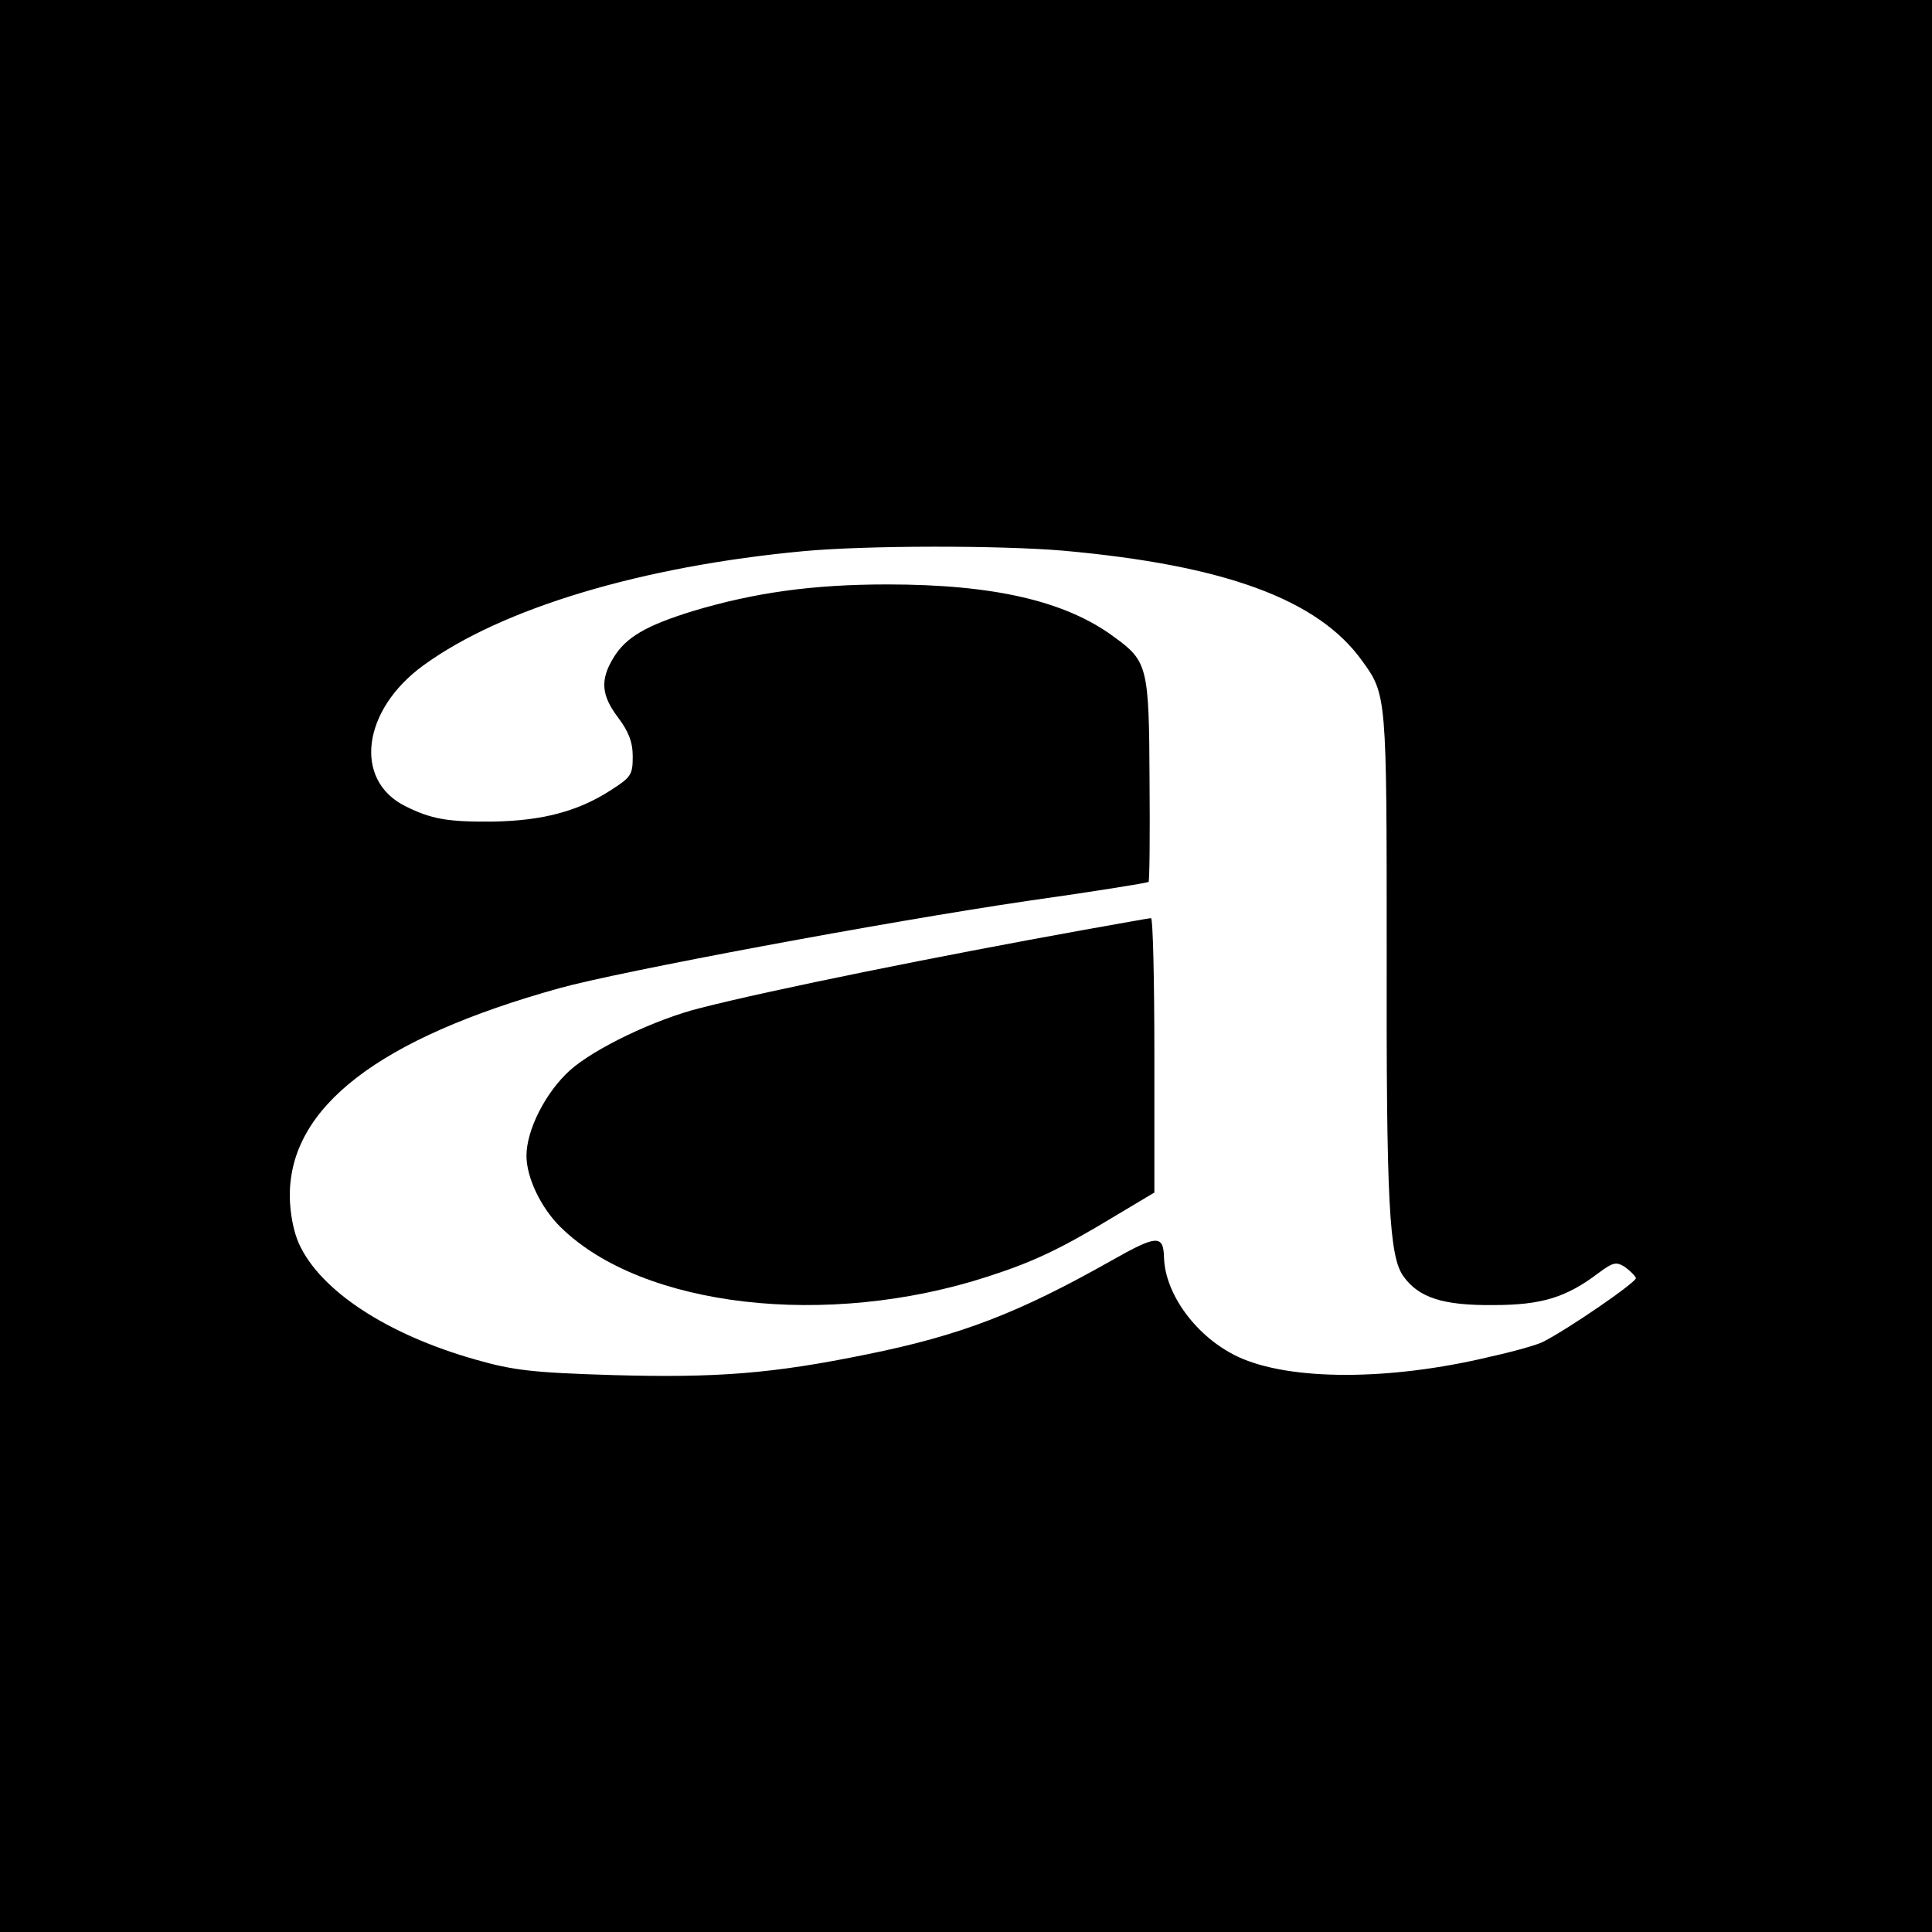
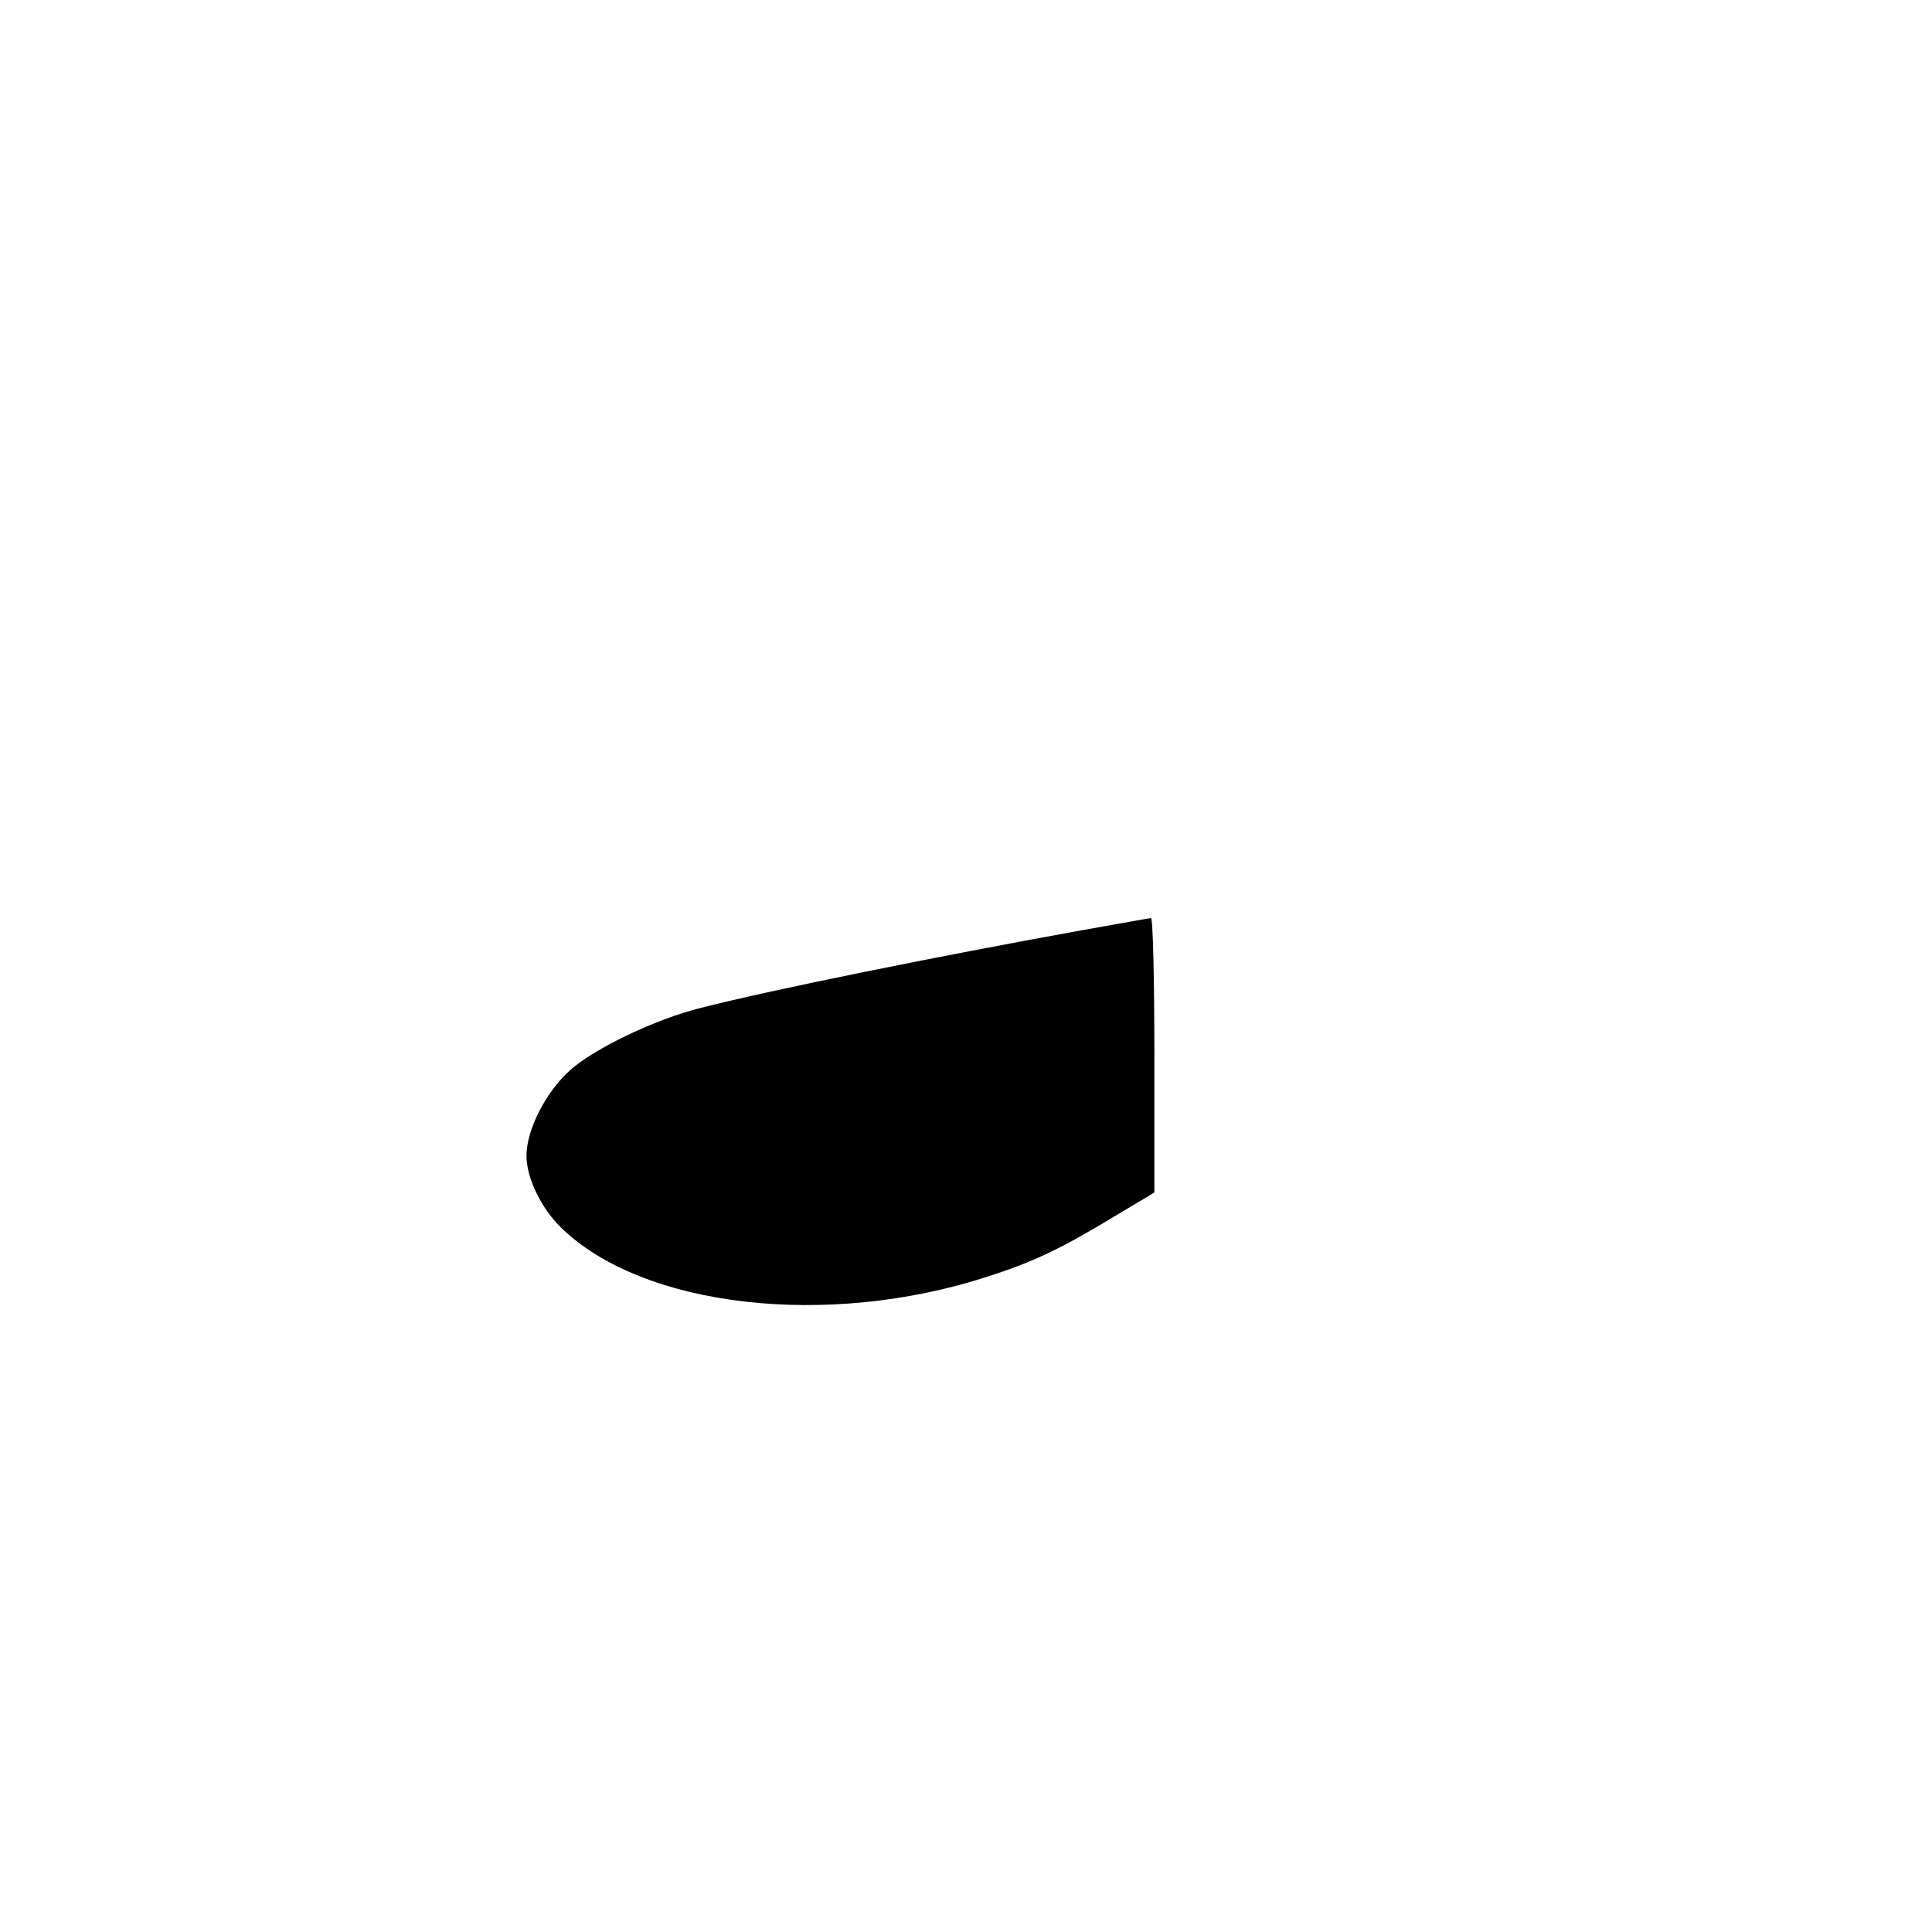
<svg xmlns="http://www.w3.org/2000/svg" version="1.0" width="400pt" height="400pt" viewBox="0 0 400 400" preserveAspectRatio="xMidYMid meet">
  <g transform="translate(0,400) scale(0.1,-0.1)" fill="#000000" stroke="none">
-     <path d="M0 2000 l0 -2000 2000 0 2000 0 0 2000 0 2000 -2000 0 -2000 0 0 -2000z m2200 860 c336 -30 529 -101 620 -228 51 -70 51 -73 51 -597 -1 -526 5 -637 35 -678 32 -44 82 -60 186 -59 100 0 151 16 217 66 31 23 37 24 55 13 11 -8 21 -18 23 -23 2 -8 -139 -105 -192 -132 -11 -6 -60 -20 -110 -31 -208 -50 -415 -50 -522 0 -85 40 -150 128 -153 204 -1 49 -14 49 -109 -5 -193 -109 -313 -155 -506 -194 -195 -40 -310 -49 -525 -43 -168 5 -208 10 -285 32 -184 52 -322 143 -366 240 -11 24 -19 64 -19 100 0 183 184 325 558 429 121 34 678 138 971 181 135 19 246 37 249 39 2 2 3 97 2 211 -1 234 -4 246 -73 296 -101 75 -250 109 -470 109 -155 0 -275 -17 -402 -55 -97 -30 -139 -54 -165 -97 -28 -46 -25 -78 10 -124 21 -28 30 -50 30 -80 0 -38 -3 -43 -47 -71 -67 -43 -140 -62 -241 -64 -95 -1 -129 5 -183 32 -108 54 -89 199 37 291 163 119 454 206 789 237 132 12 403 12 535 1z" />
    <path d="M2240 2074 c-294 -53 -642 -123 -790 -161 -93 -23 -220 -84 -270 -129 -50 -45 -90 -123 -90 -177 0 -45 30 -108 71 -148 169 -166 552 -210 884 -102 93 30 149 56 263 125 l82 49 0 285 c0 156 -3 284 -7 283 -5 0 -69 -12 -143 -25z" />
  </g>
</svg>